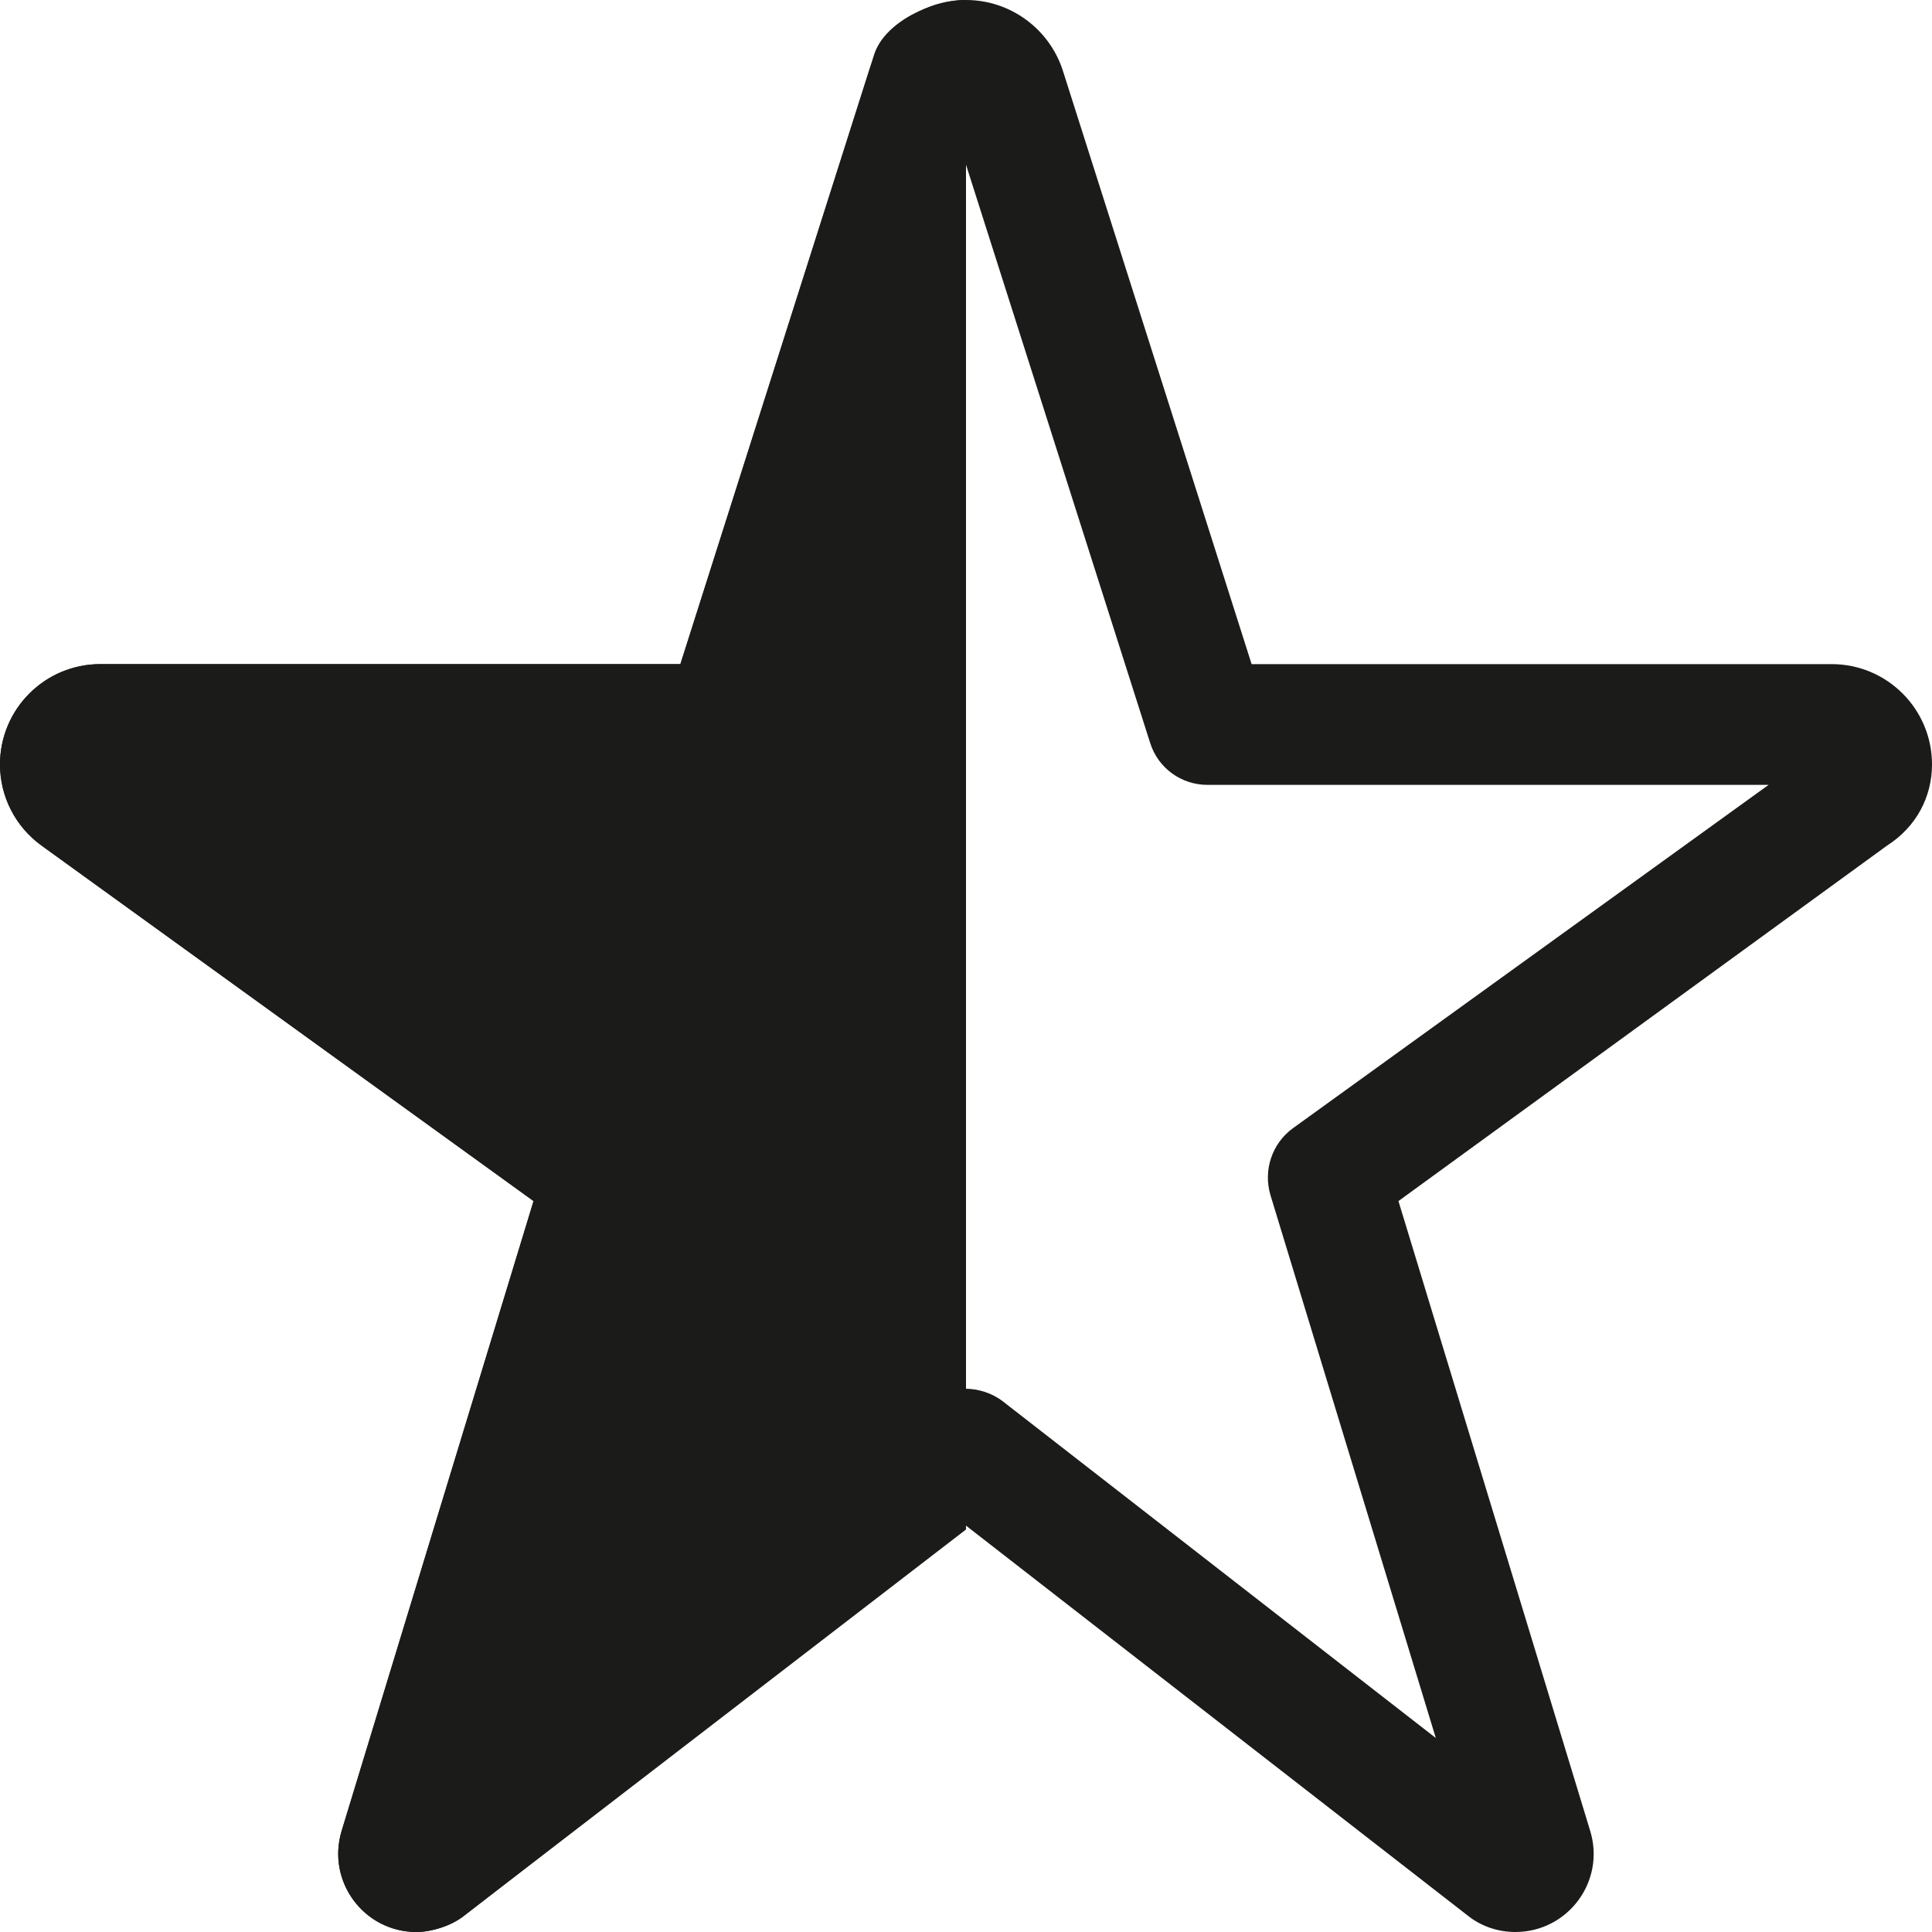
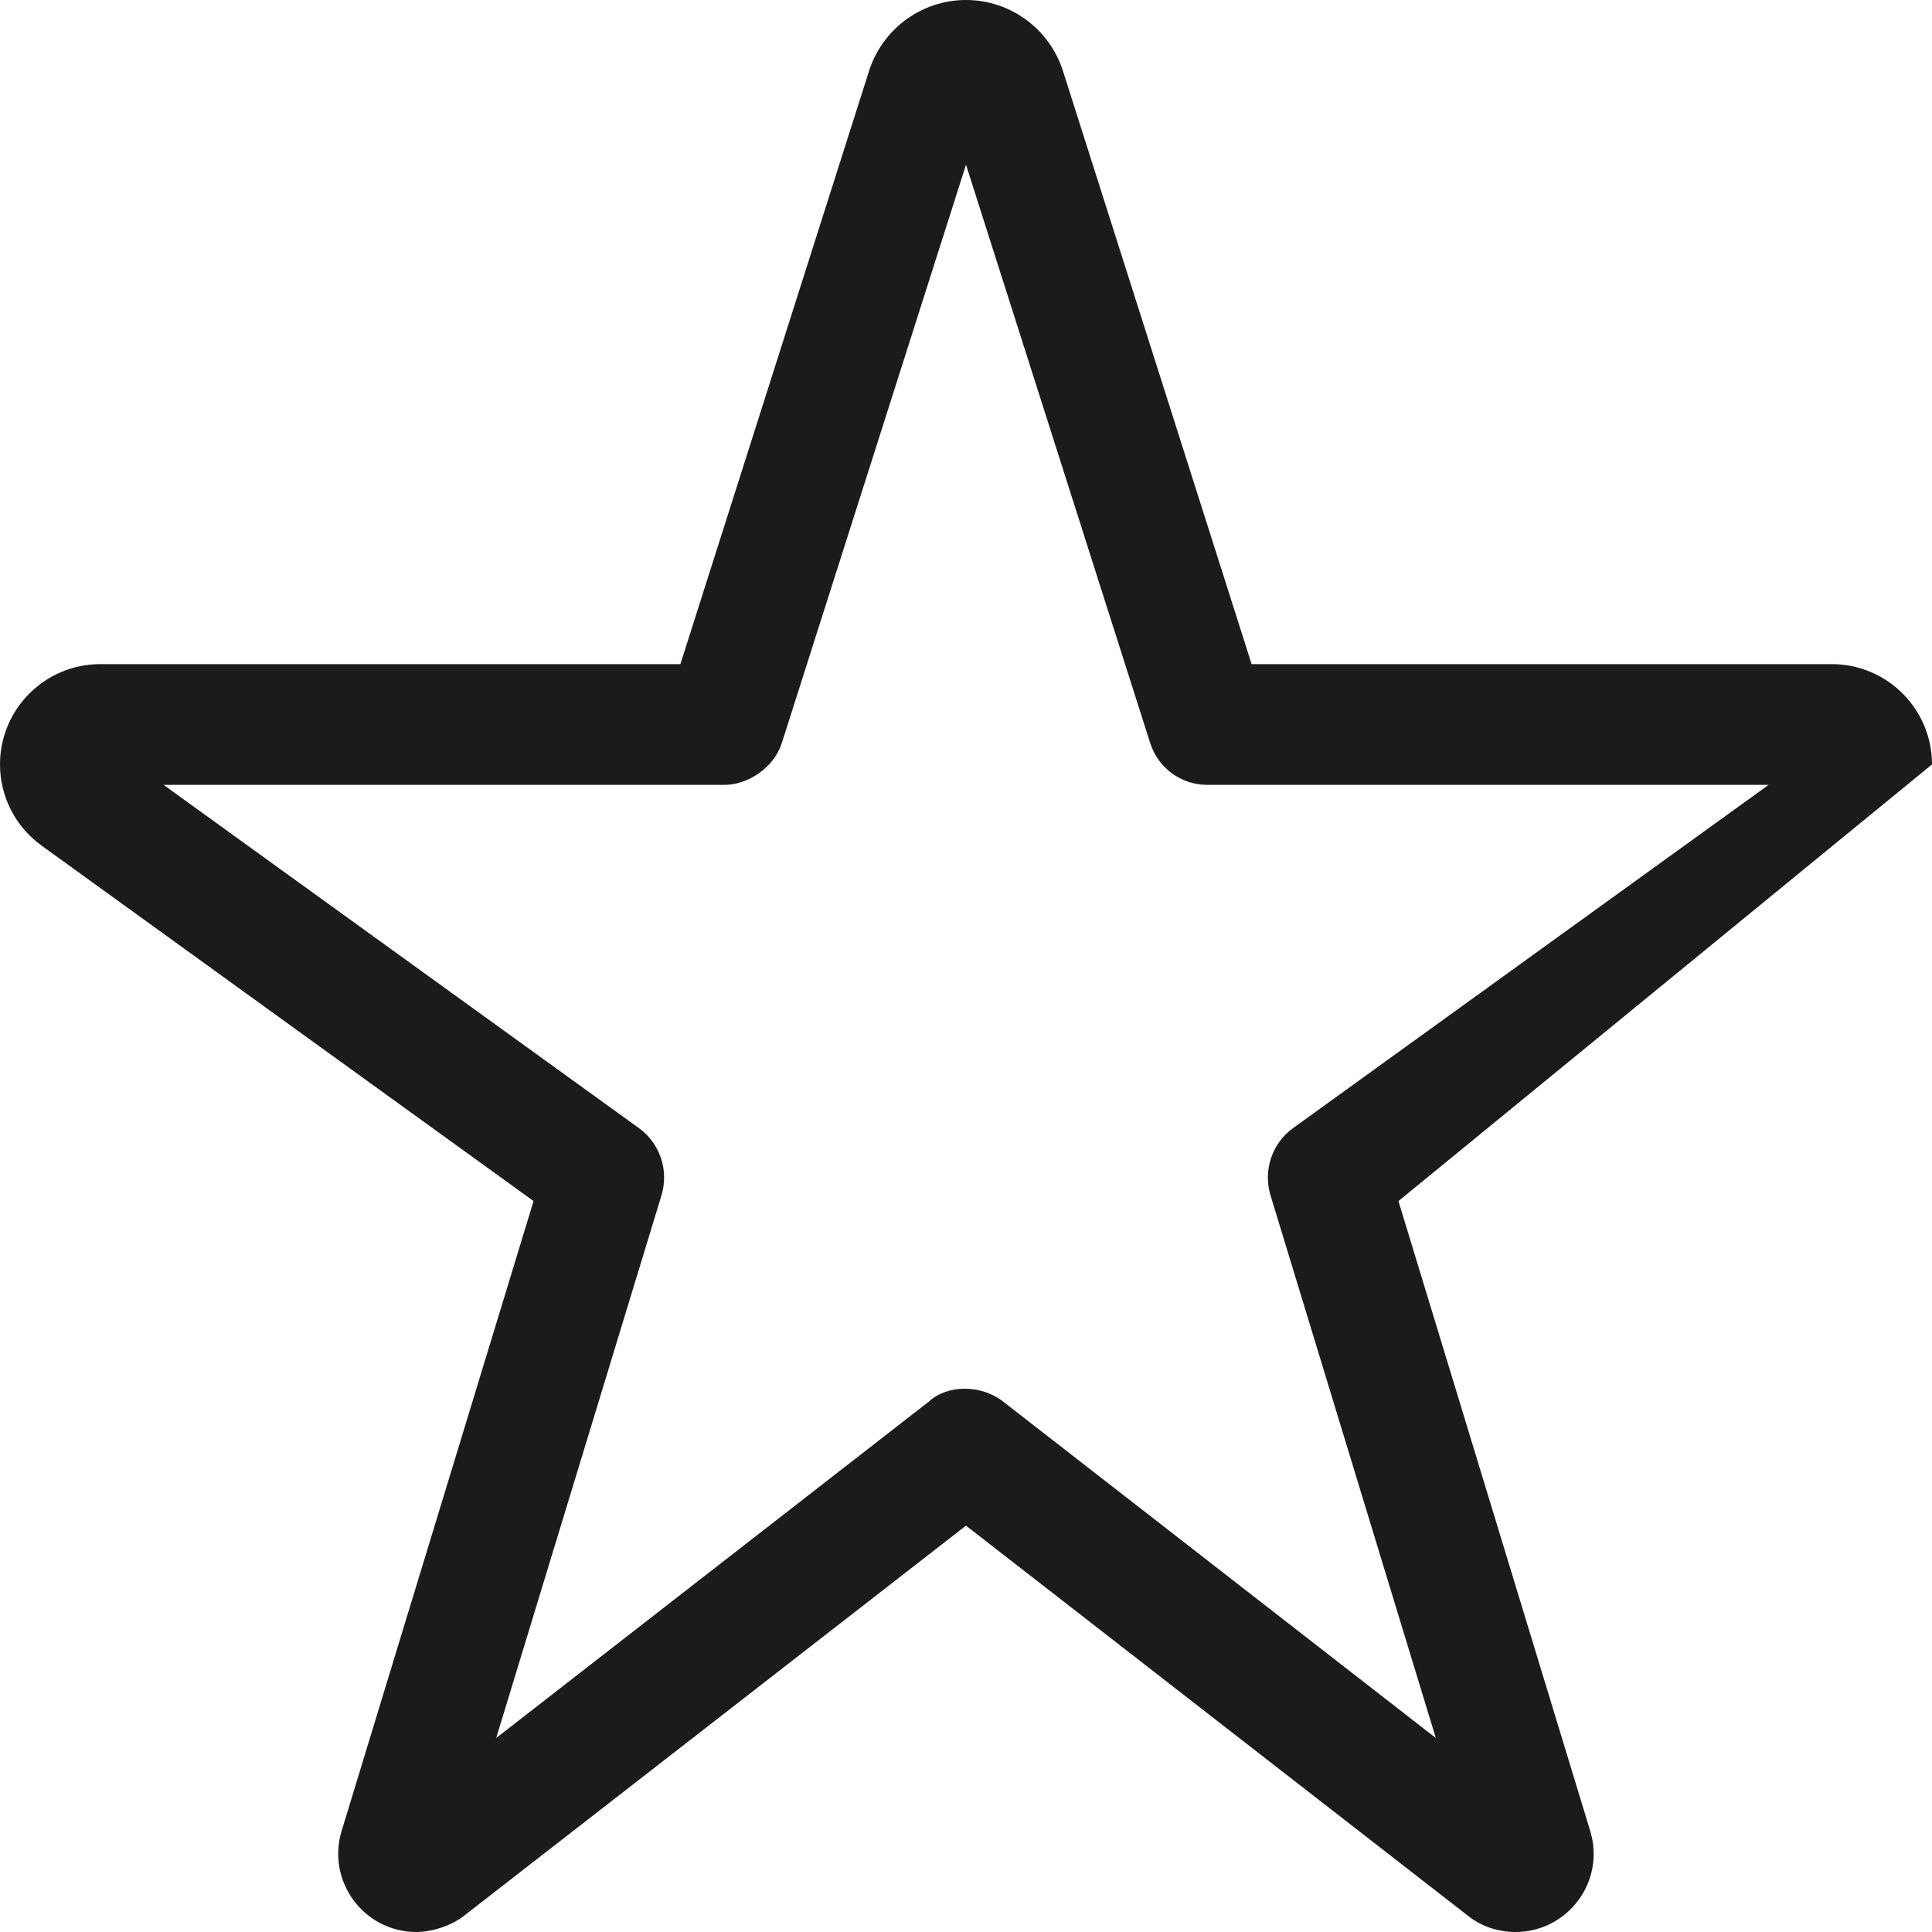
<svg xmlns="http://www.w3.org/2000/svg" width="12" height="12" viewBox="0 0 12 12" fill="none">
-   <path d="M5.398 0.44C5.482 0.178 5.726 0 6 0C6.274 0 6.518 0.178 6.602 0.44L7.774 4.125H11.377C11.721 4.125 12 4.404 12 4.748C12 4.948 11.904 5.135 11.721 5.252L8.686 7.46L9.877 11.372C9.973 11.686 9.738 12 9.412 12C9.305 12 9.199 11.965 9.115 11.897L6 9.476L2.885 11.897C2.801 11.965 2.674 12 2.587 12C2.261 12 2.027 11.686 2.122 11.372L3.314 7.46L0.258 5.252C0.096 5.135 0 4.948 0 4.748C0 4.404 0.279 4.125 0.623 4.125H4.226L5.398 0.44ZM6 1.023L4.856 4.615C4.807 4.77 4.643 4.875 4.5 4.875H1.016L3.97 7.008C4.099 7.102 4.155 7.268 4.109 7.423L3.082 10.795L5.77 8.705C5.885 8.599 6.094 8.599 6.23 8.705L8.918 10.795L7.891 7.423C7.845 7.268 7.901 7.102 8.03 7.008L10.985 4.875H7.5C7.336 4.875 7.193 4.77 7.144 4.615L6 1.023Z" fill="#1B1B1A" />
-   <path d="M5.43 0.337C5.496 0.136 5.789 0 6 0C6.008 0 6 0.216 6 0.483V9C6 9.115 6 9.5 6 9.5L2.885 11.897C2.801 11.965 2.674 12 2.587 12C2.261 12 2.027 11.686 2.122 11.372L3.314 7.46L0.258 5.252C0.096 5.135 0 4.948 0 4.748C0 4.404 0.279 4.125 0.623 4.125H4.226L5.43 0.337Z" fill="#1B1B1A" />
+   <path d="M5.398 0.44C5.482 0.178 5.726 0 6 0C6.274 0 6.518 0.178 6.602 0.44L7.774 4.125H11.377C11.721 4.125 12 4.404 12 4.748L8.686 7.46L9.877 11.372C9.973 11.686 9.738 12 9.412 12C9.305 12 9.199 11.965 9.115 11.897L6 9.476L2.885 11.897C2.801 11.965 2.674 12 2.587 12C2.261 12 2.027 11.686 2.122 11.372L3.314 7.46L0.258 5.252C0.096 5.135 0 4.948 0 4.748C0 4.404 0.279 4.125 0.623 4.125H4.226L5.398 0.44ZM6 1.023L4.856 4.615C4.807 4.77 4.643 4.875 4.5 4.875H1.016L3.97 7.008C4.099 7.102 4.155 7.268 4.109 7.423L3.082 10.795L5.77 8.705C5.885 8.599 6.094 8.599 6.23 8.705L8.918 10.795L7.891 7.423C7.845 7.268 7.901 7.102 8.03 7.008L10.985 4.875H7.5C7.336 4.875 7.193 4.77 7.144 4.615L6 1.023Z" fill="#1B1B1A" />
</svg>